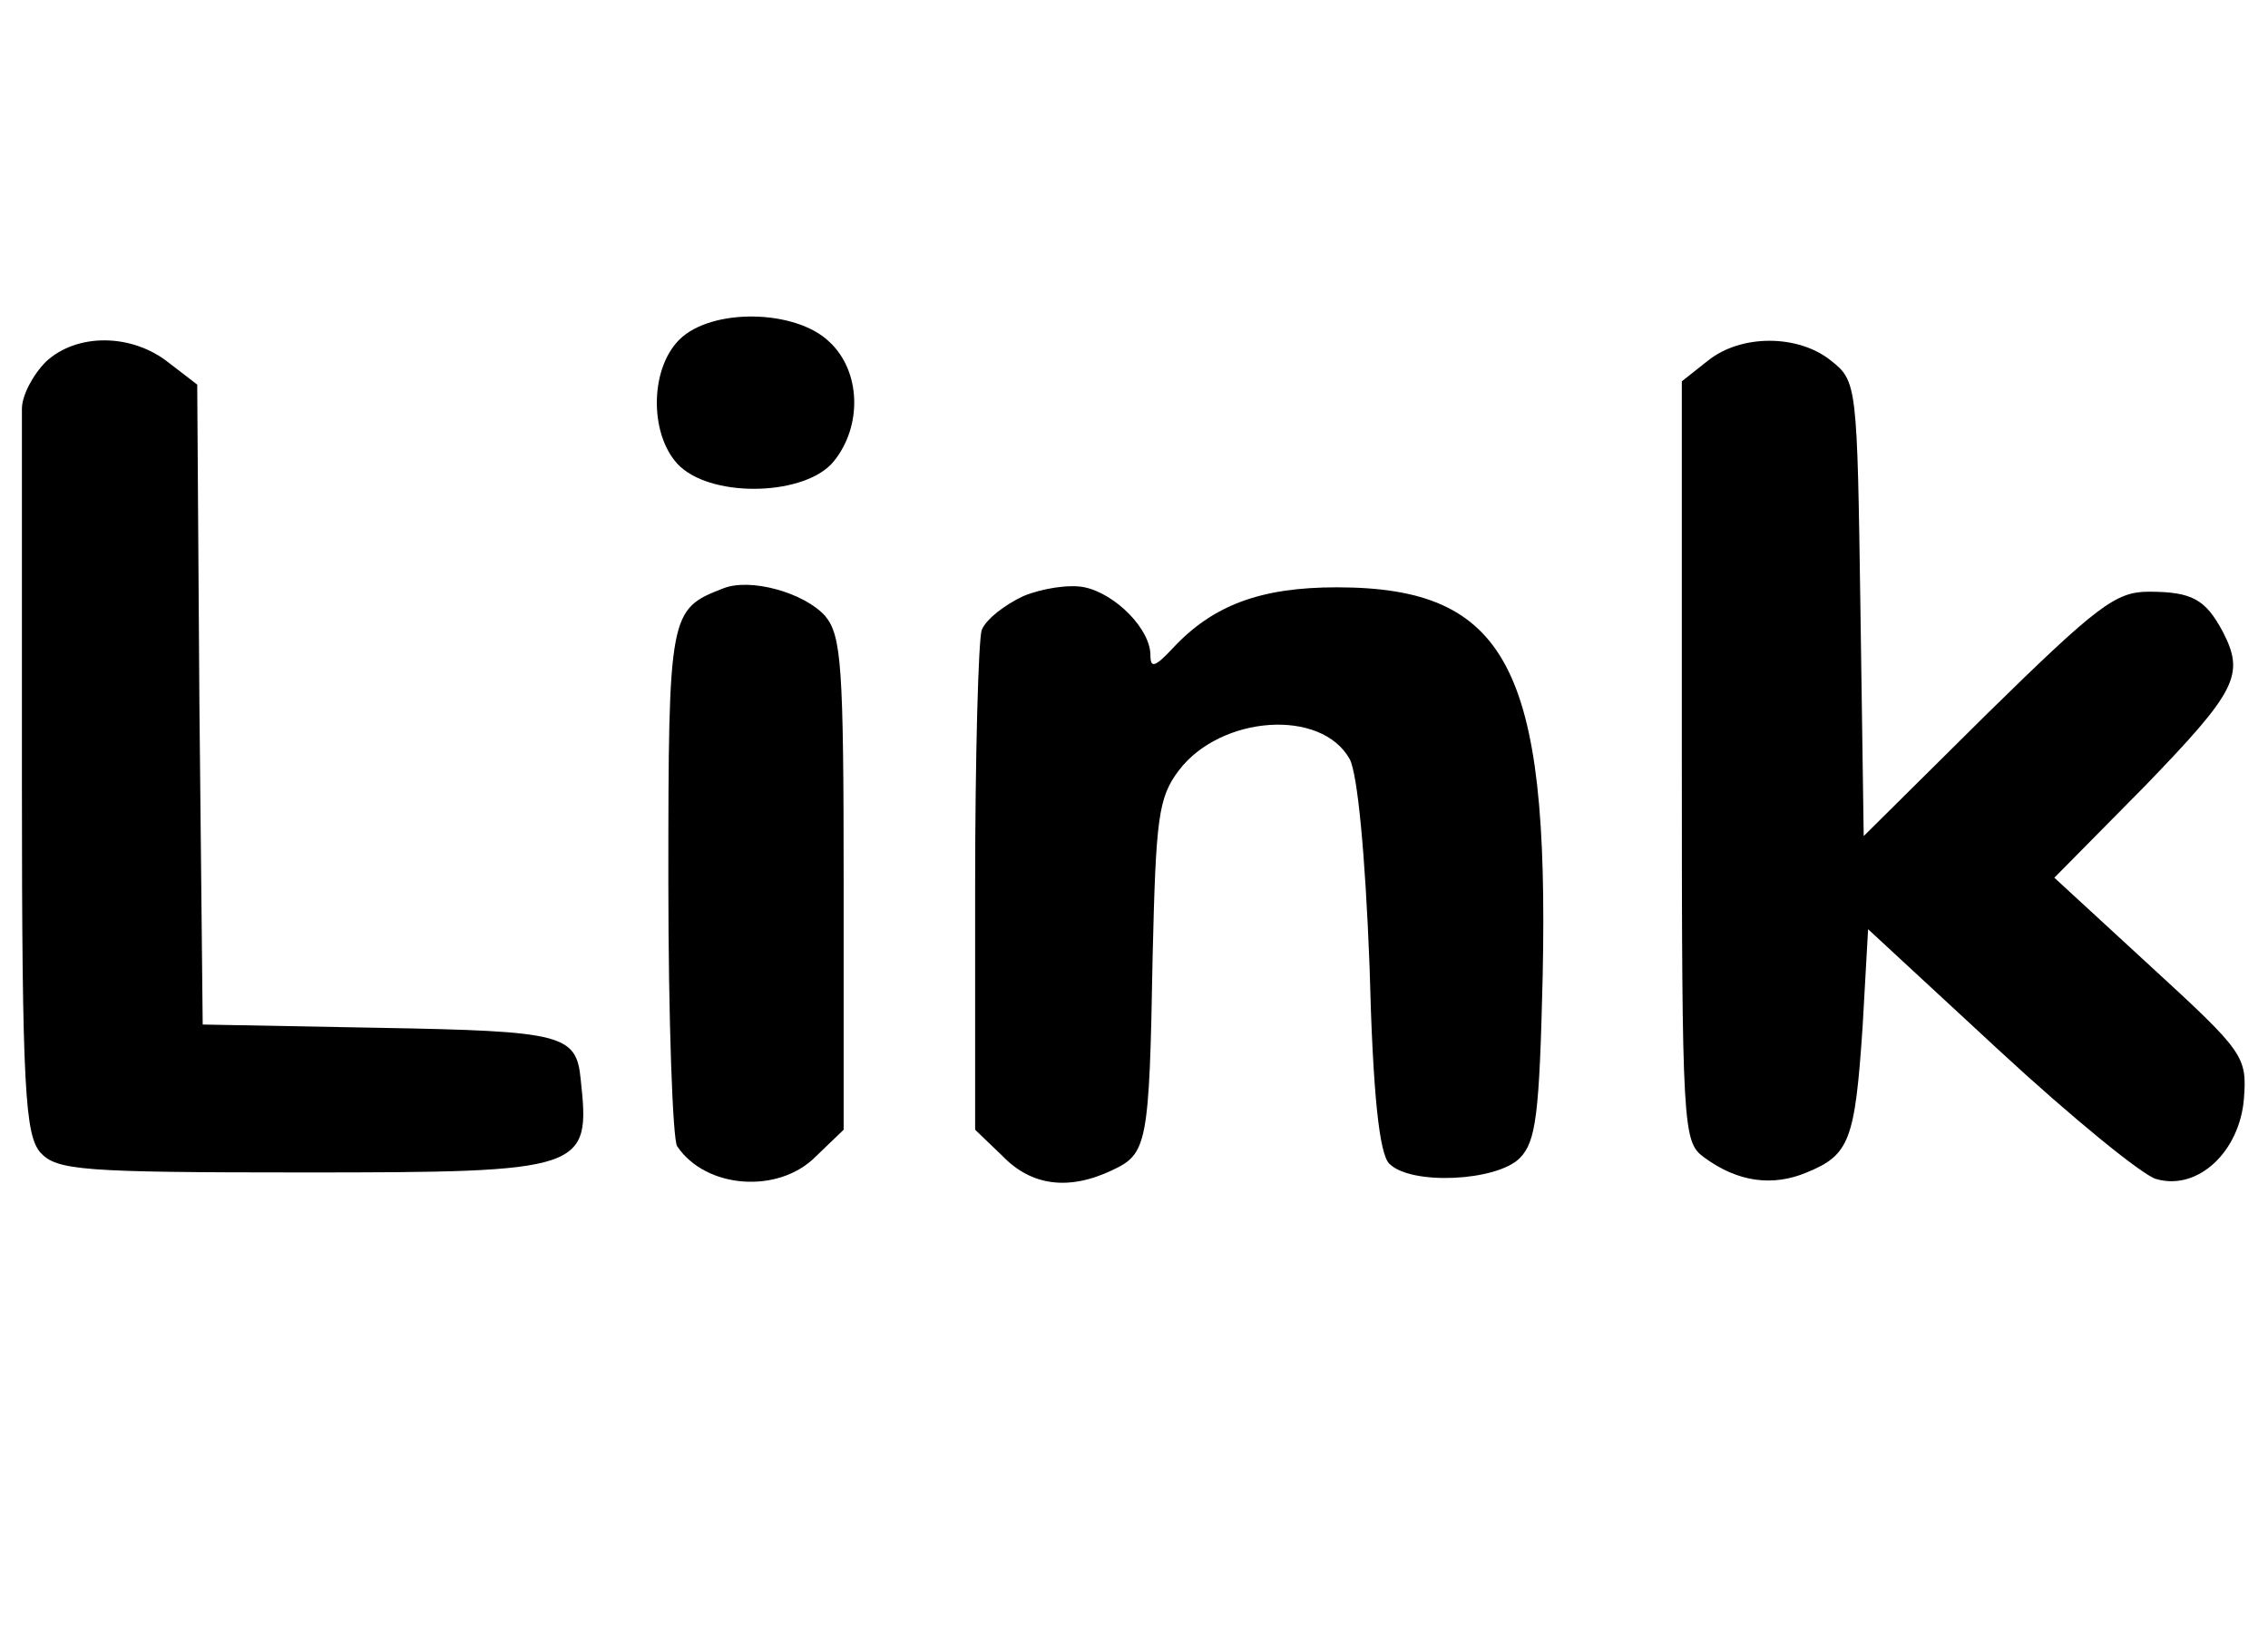
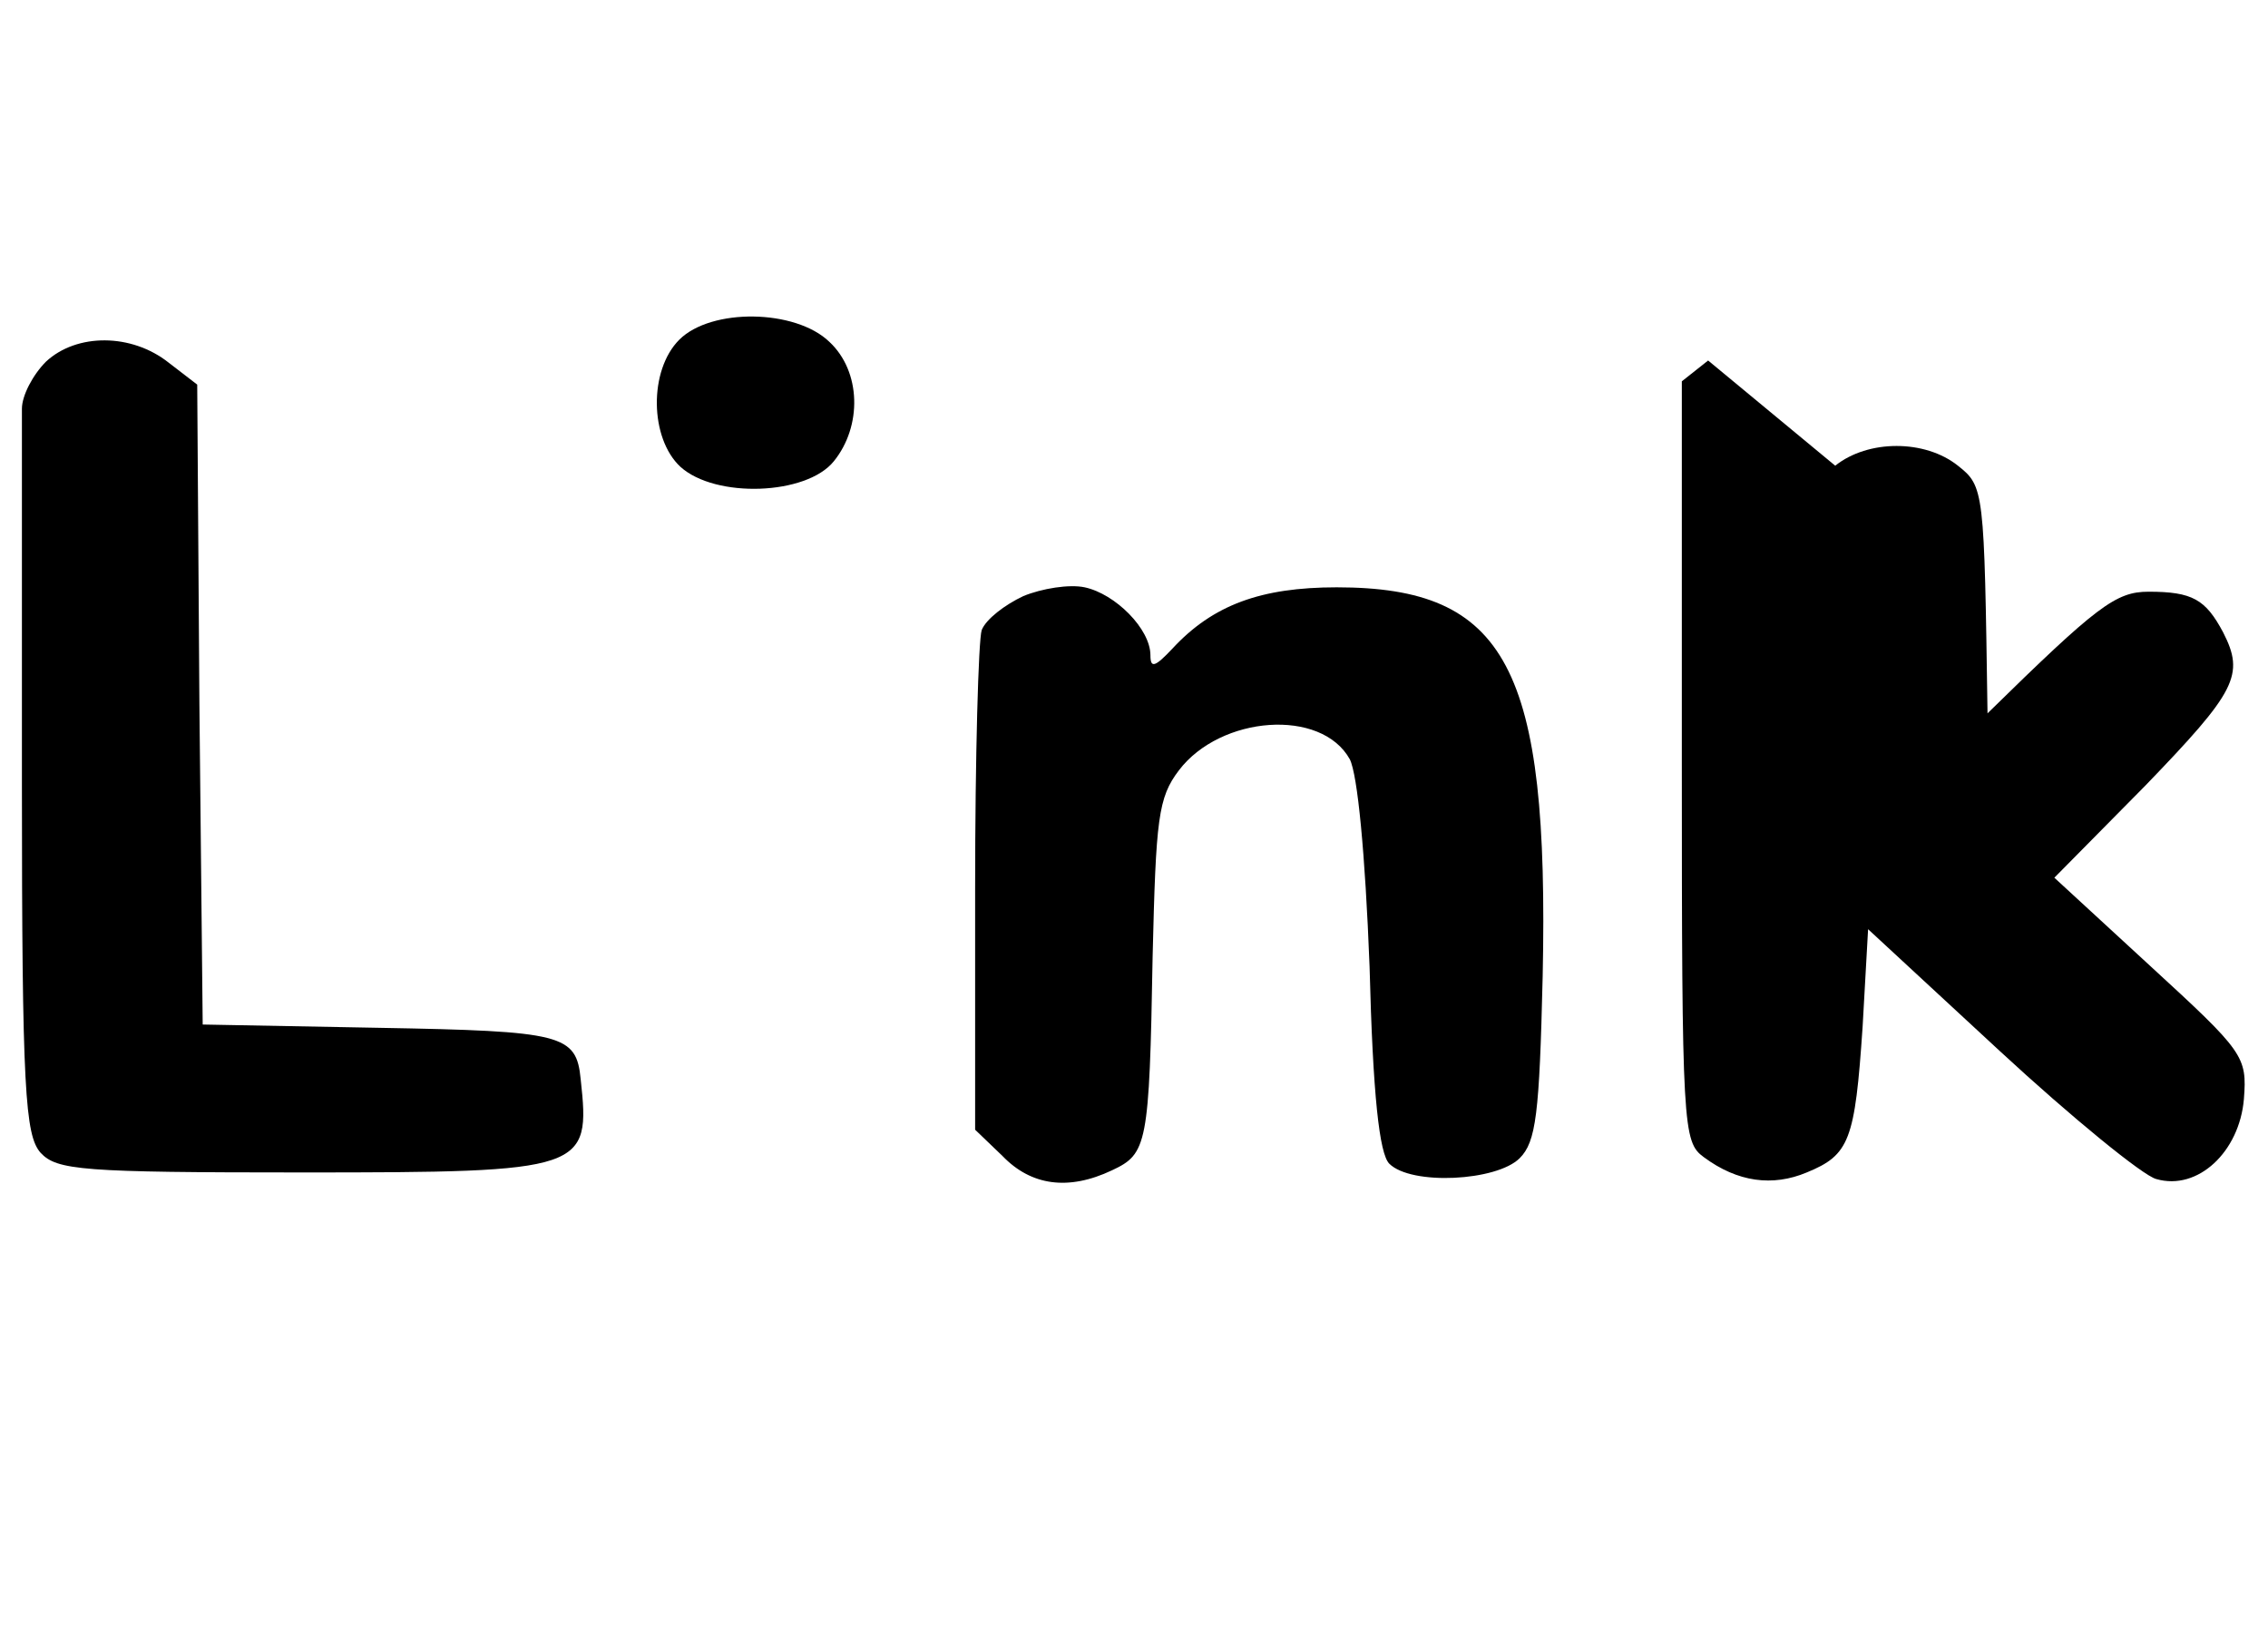
<svg xmlns="http://www.w3.org/2000/svg" version="1.0" width="207pt" height="150pt" viewBox="0 0 207 150" preserveAspectRatio="xMidYMid meet">
  <g transform="translate(0,150) scale(0.1,-0.1)" fill="#000000" stroke="none">
    <path d="M620 1190 c-28 -28 -27 -90 1 -116 32 -29 115 -26 140 5 26 32 25 82 -4 109 -31 30 -108 31 -137 2z" />
    <path d="M42 1170 c-12 -12 -22 -31 -22 -43 0 -12 0 -166 0 -342 0 -280 3 -321 17 -337 15 -16 37 -18 239 -18 259 0 263 2 254 85 -4 41 -16 44 -184 47 l-161 3 -3 292 -2 292 -26 20 c-34 27 -84 27 -112 1z" />
-     <path d="M1559 1171 l-24 -19 0 -347 c0 -335 1 -347 20 -361 31 -23 63 -27 94 -14 39 16 44 29 51 133 l5 89 120 -111 c66 -61 131 -114 143 -117 38 -11 76 25 80 73 3 39 0 43 -85 121 l-88 81 83 84 c83 86 91 101 71 140 -16 30 -28 37 -68 37 -30 0 -47 -13 -147 -111 l-113 -112 -3 208 c-3 204 -3 207 -27 226 -30 24 -82 24 -112 0z" />
-     <path d="M660 963 c-49 -19 -50 -22 -50 -267 0 -127 4 -236 8 -242 26 -39 93 -44 127 -9 l25 24 0 224 c0 200 -2 227 -17 245 -19 21 -68 35 -93 25z" />
+     <path d="M1559 1171 l-24 -19 0 -347 c0 -335 1 -347 20 -361 31 -23 63 -27 94 -14 39 16 44 29 51 133 l5 89 120 -111 c66 -61 131 -114 143 -117 38 -11 76 25 80 73 3 39 0 43 -85 121 l-88 81 83 84 c83 86 91 101 71 140 -16 30 -28 37 -68 37 -30 0 -47 -13 -147 -111 c-3 204 -3 207 -27 226 -30 24 -82 24 -112 0z" />
    <path d="M934 956 c-17 -8 -34 -21 -38 -31 -3 -9 -6 -115 -6 -236 l0 -220 25 -24 c26 -27 60 -32 100 -13 32 15 34 23 37 195 3 126 5 145 24 170 38 50 130 57 156 10 7 -14 14 -85 18 -189 3 -118 9 -171 18 -180 20 -20 98 -16 119 5 15 15 18 40 21 166 6 282 -33 355 -188 355 -69 0 -113 -16 -150 -56 -16 -17 -20 -18 -20 -6 0 24 -32 56 -60 62 -14 3 -39 -1 -56 -8z" />
  </g>
</svg>